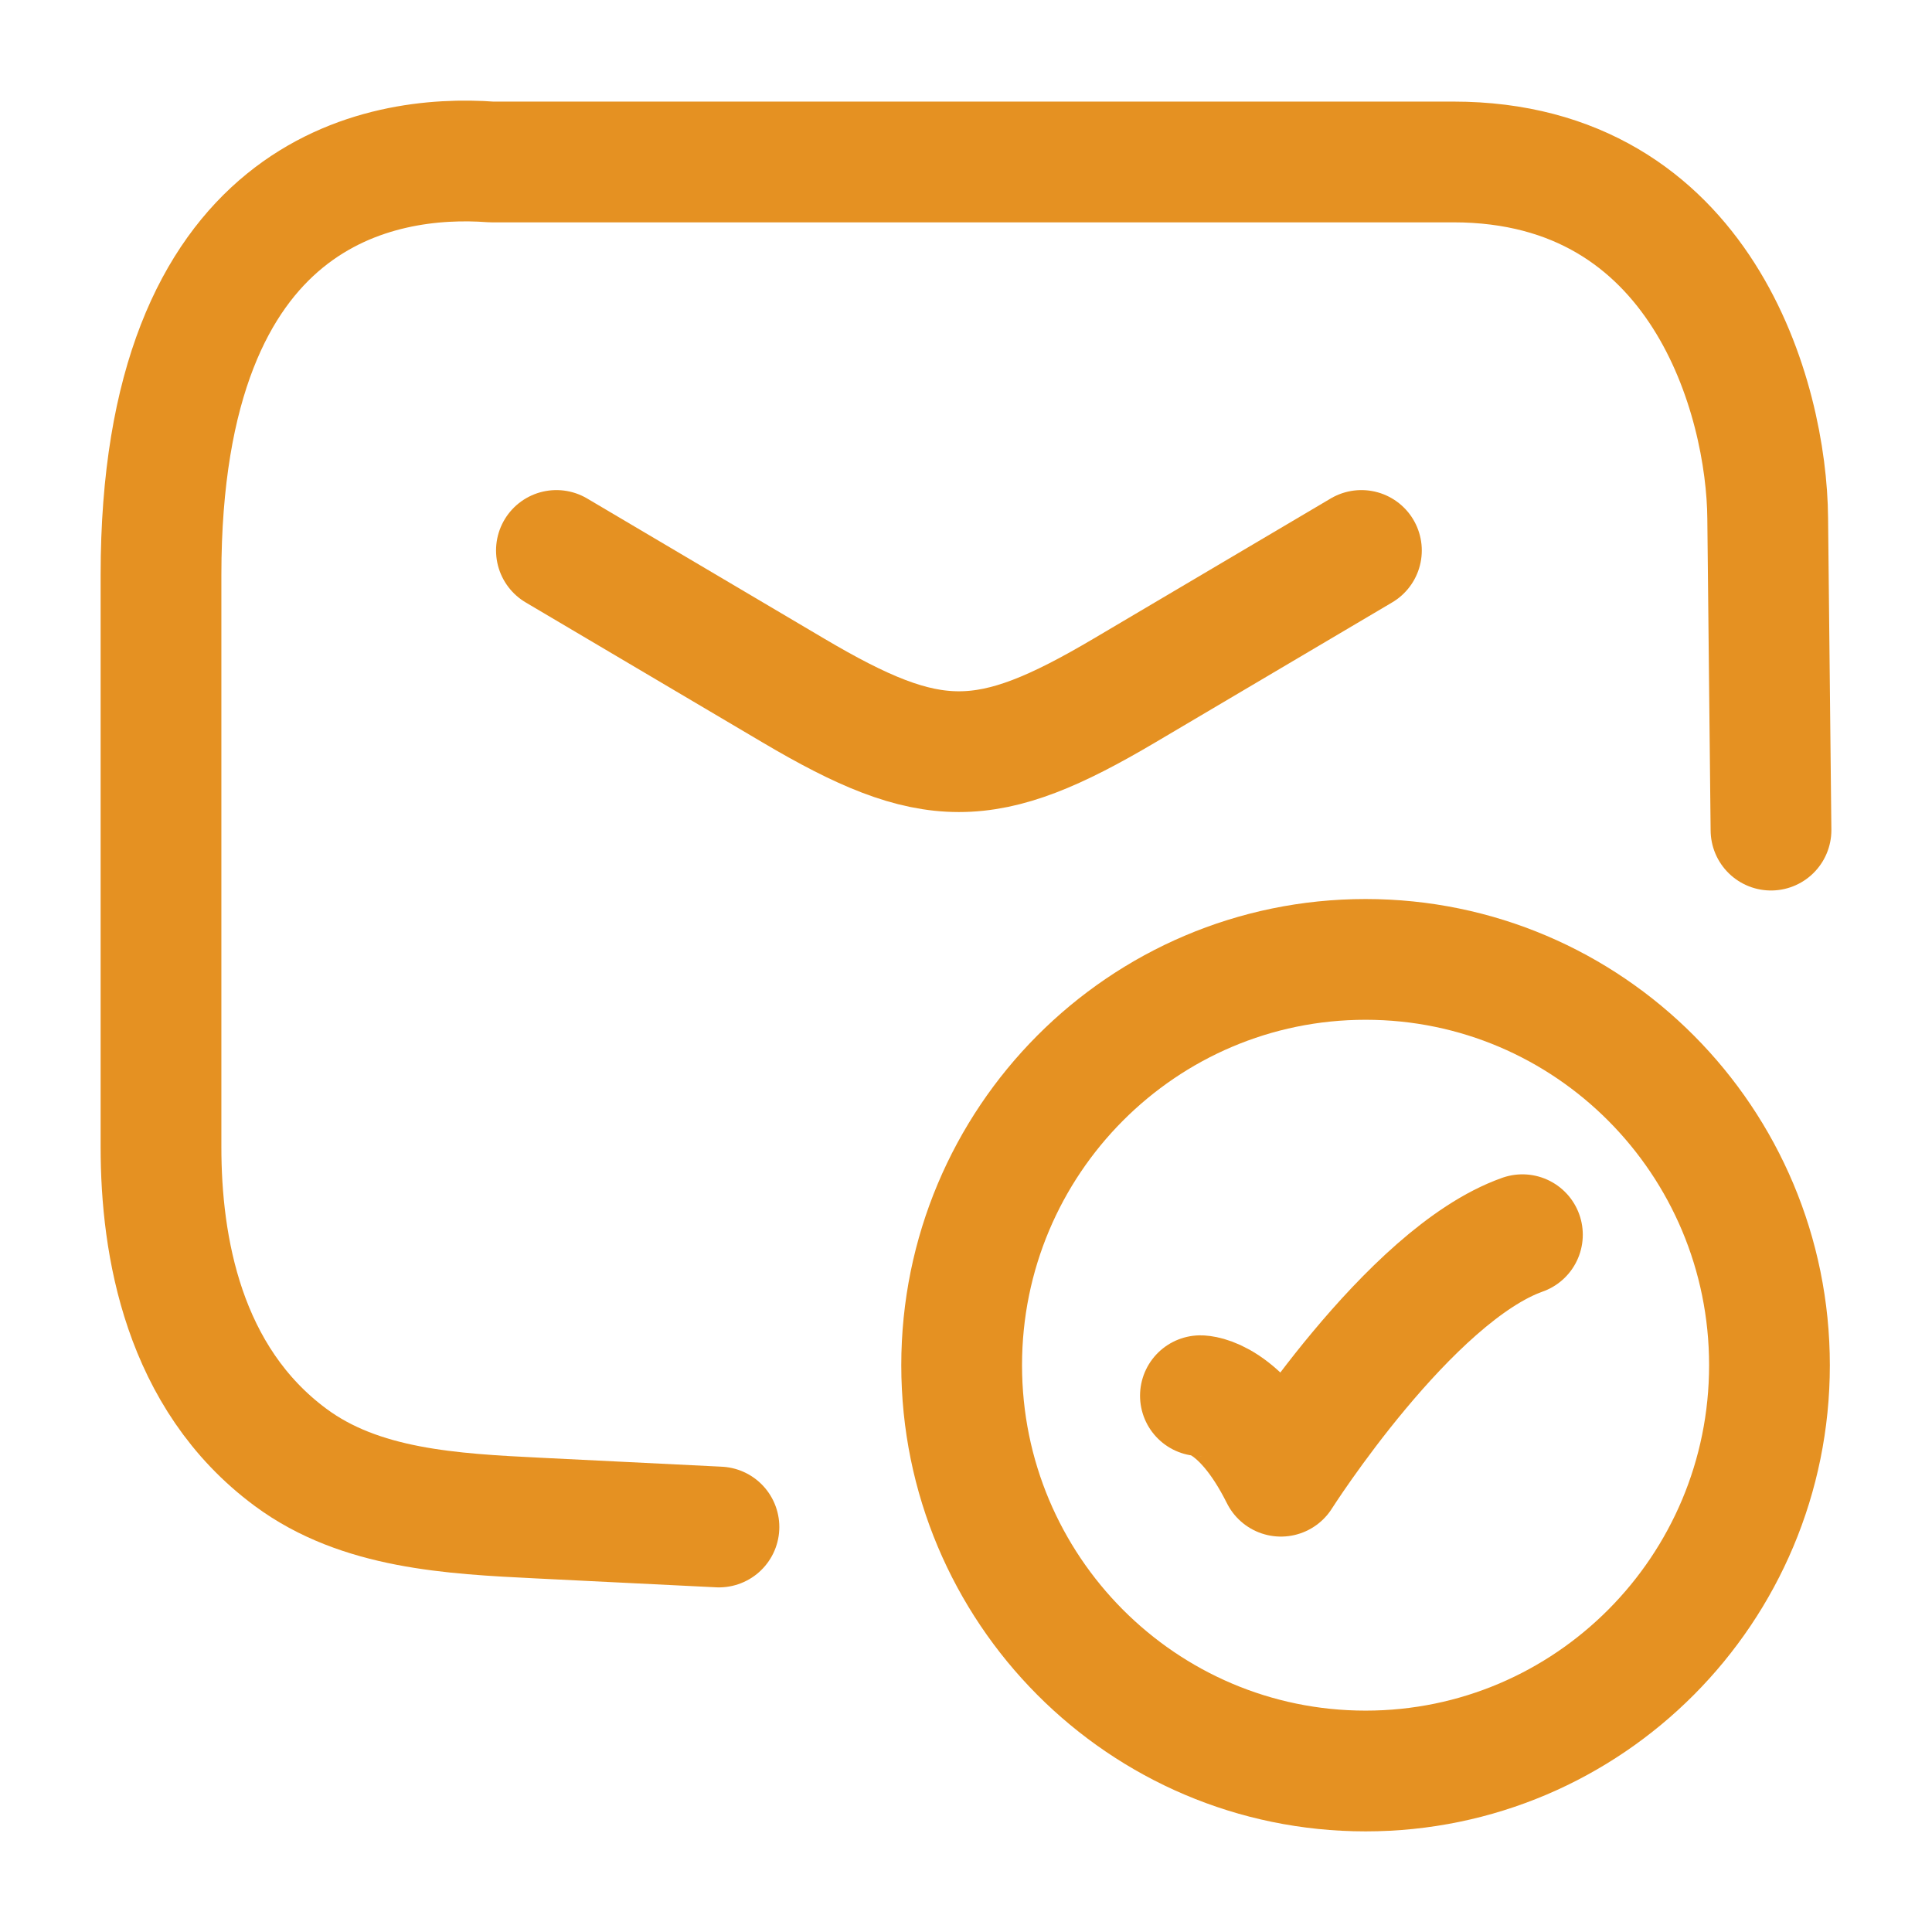
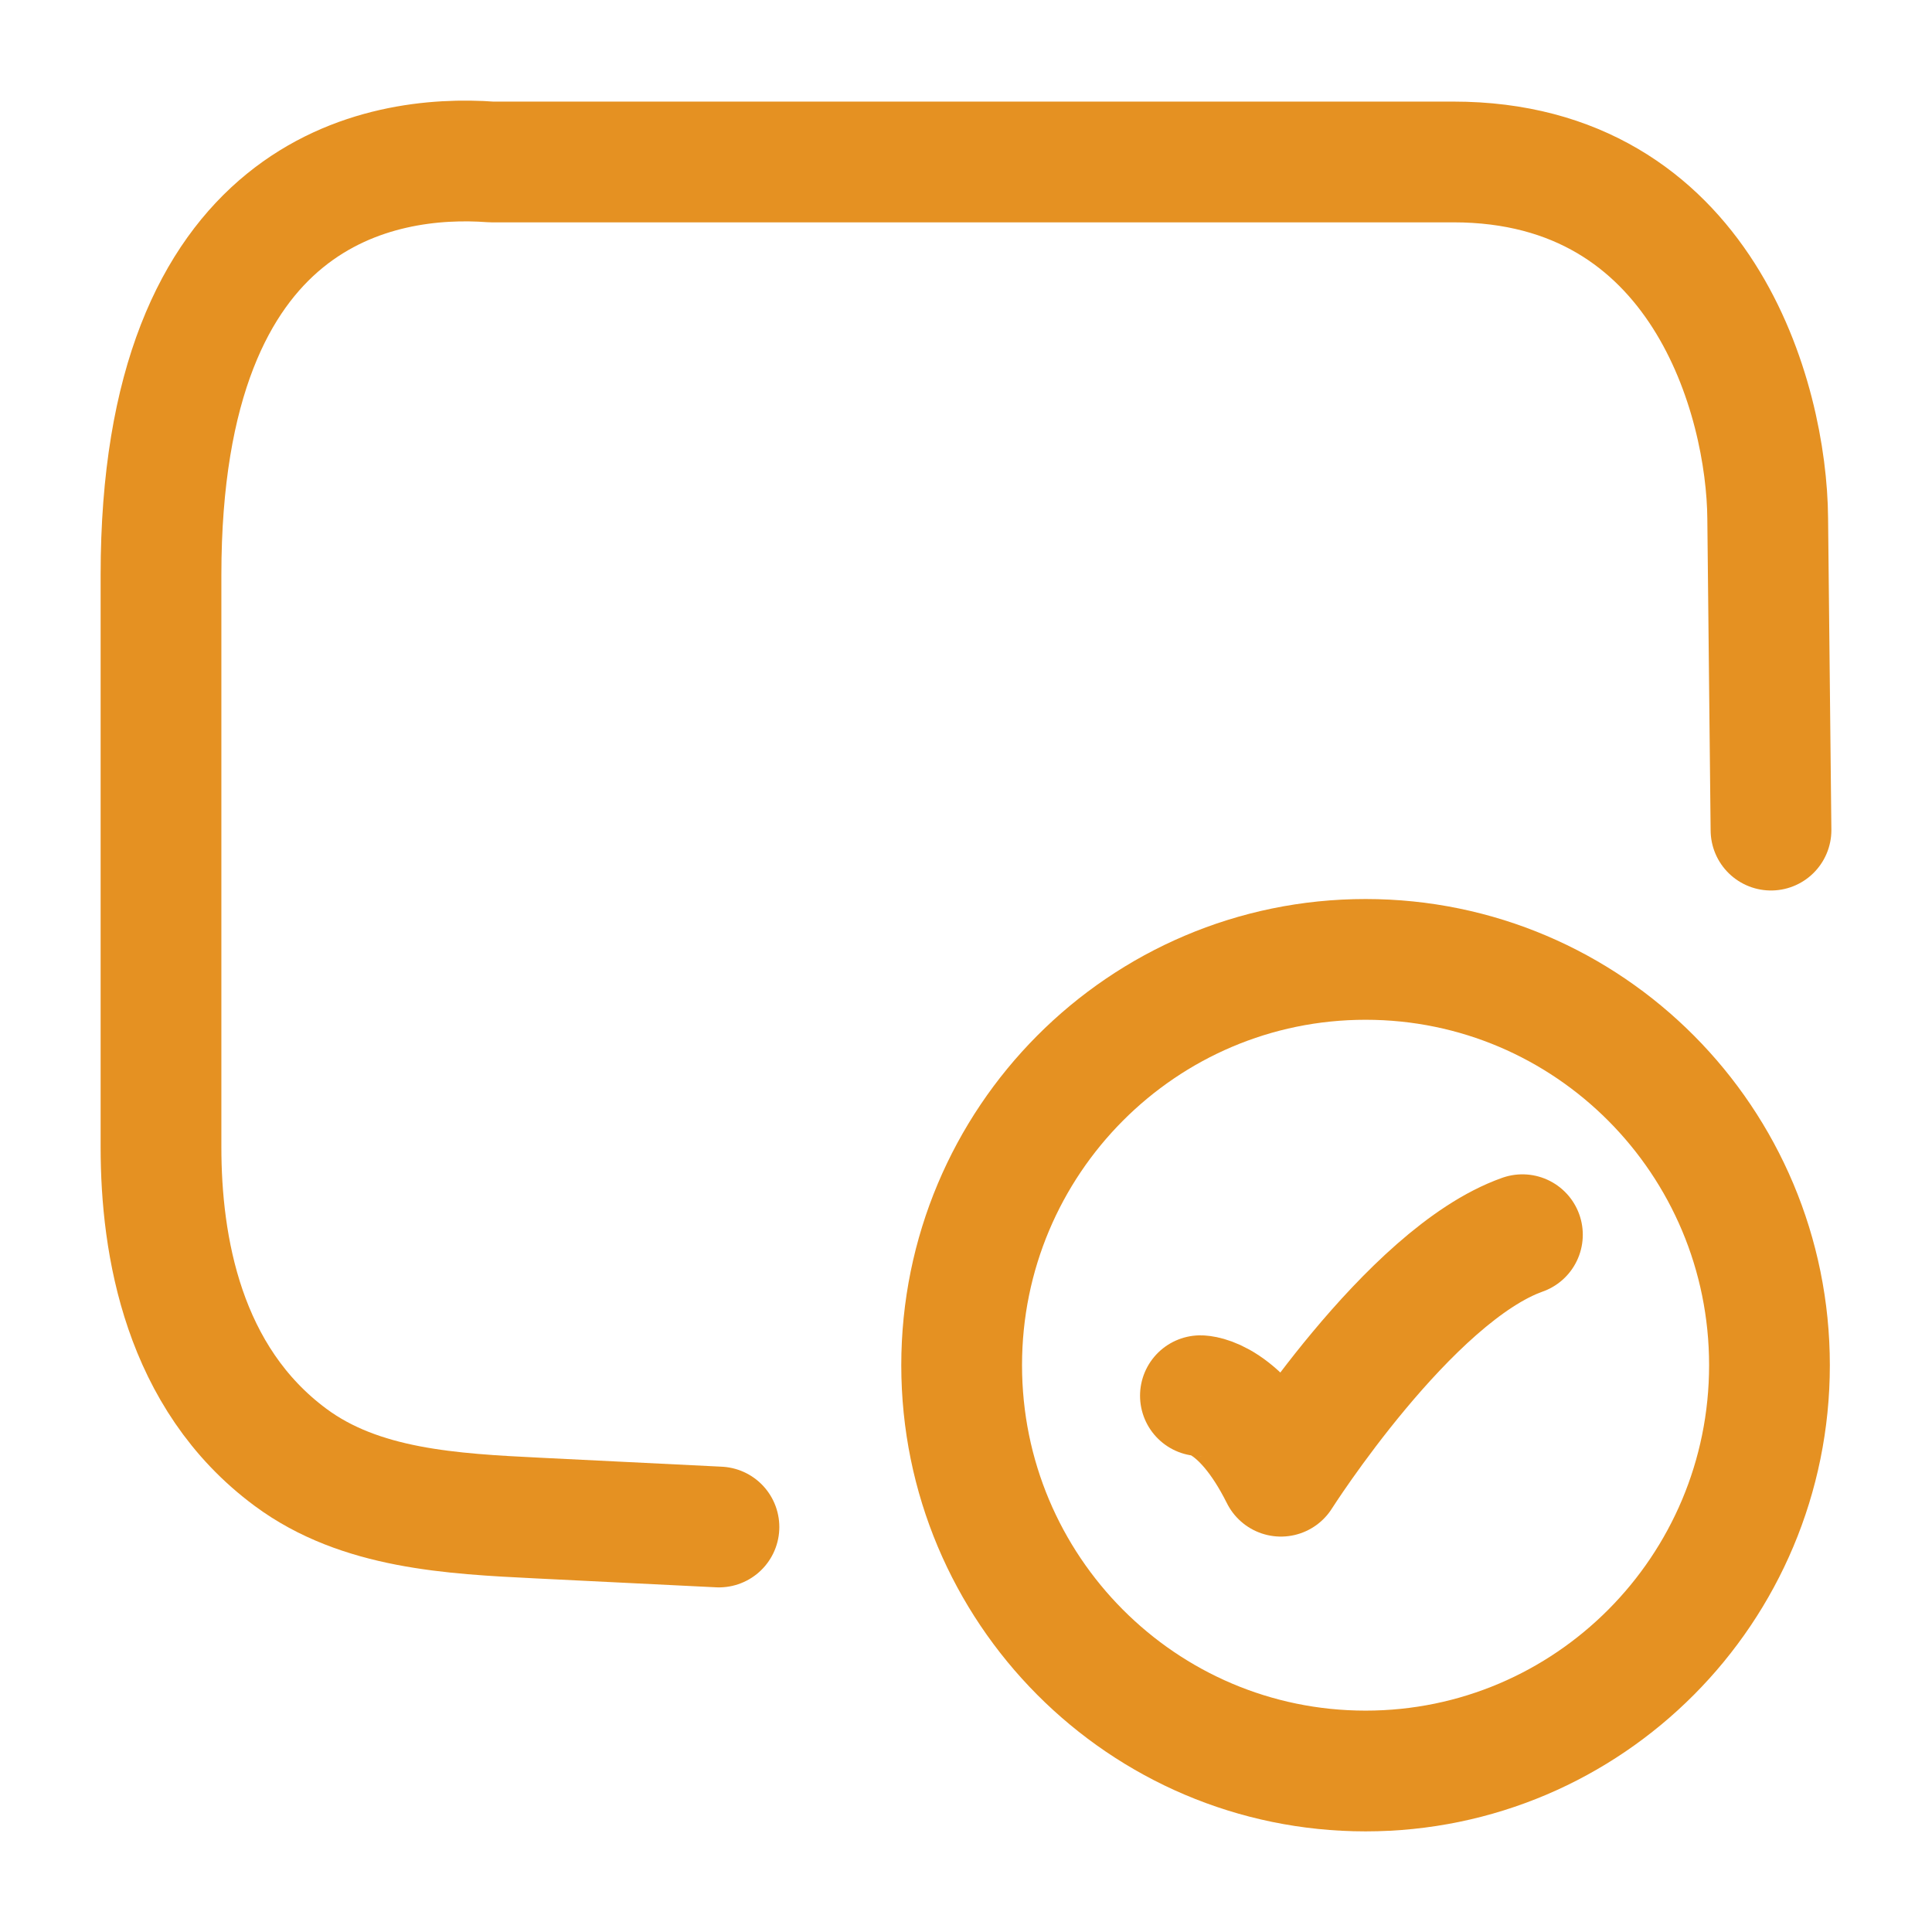
<svg xmlns="http://www.w3.org/2000/svg" viewBox="0 0 24 24" width="24" height="24" color="#e59122" fill="none">
-   <path d="M6.912 6.838L9.854 8.577C11.569 9.591 12.255 9.591 13.97 8.577L16.912 6.838" stroke="#e59122" stroke-width="1.5" stroke-linecap="round" stroke-linejoin="round" />
  <path d="M14.912 17.338C14.912 17.338 15.412 17.338 15.912 18.338C15.912 18.338 17.5 15.838 18.912 15.338" stroke="#e59122" stroke-width="1.5" stroke-linecap="round" stroke-linejoin="round" />
  <path d="M22 10.312L21.959 6.438C21.948 4.963 21.151 2.012 18.054 2.012H6.105C4.737 1.911 2 2.347 2 7.142V14.251C2 15.472 2.272 17.115 3.611 18.105C4.476 18.746 5.611 18.805 6.684 18.858L8.931 18.969" stroke="#e59122" stroke-width="1.5" stroke-linecap="round" stroke-linejoin="round" />
  <path d="M21.981 16.959C21.981 19.743 19.735 22 16.964 22C14.193 22 11.946 19.743 11.946 16.959C11.946 14.175 14.193 11.918 16.964 11.918C19.735 11.918 21.981 14.175 21.981 16.959Z" stroke="#e59122" stroke-width="1.5" stroke-linecap="round" />
</svg>